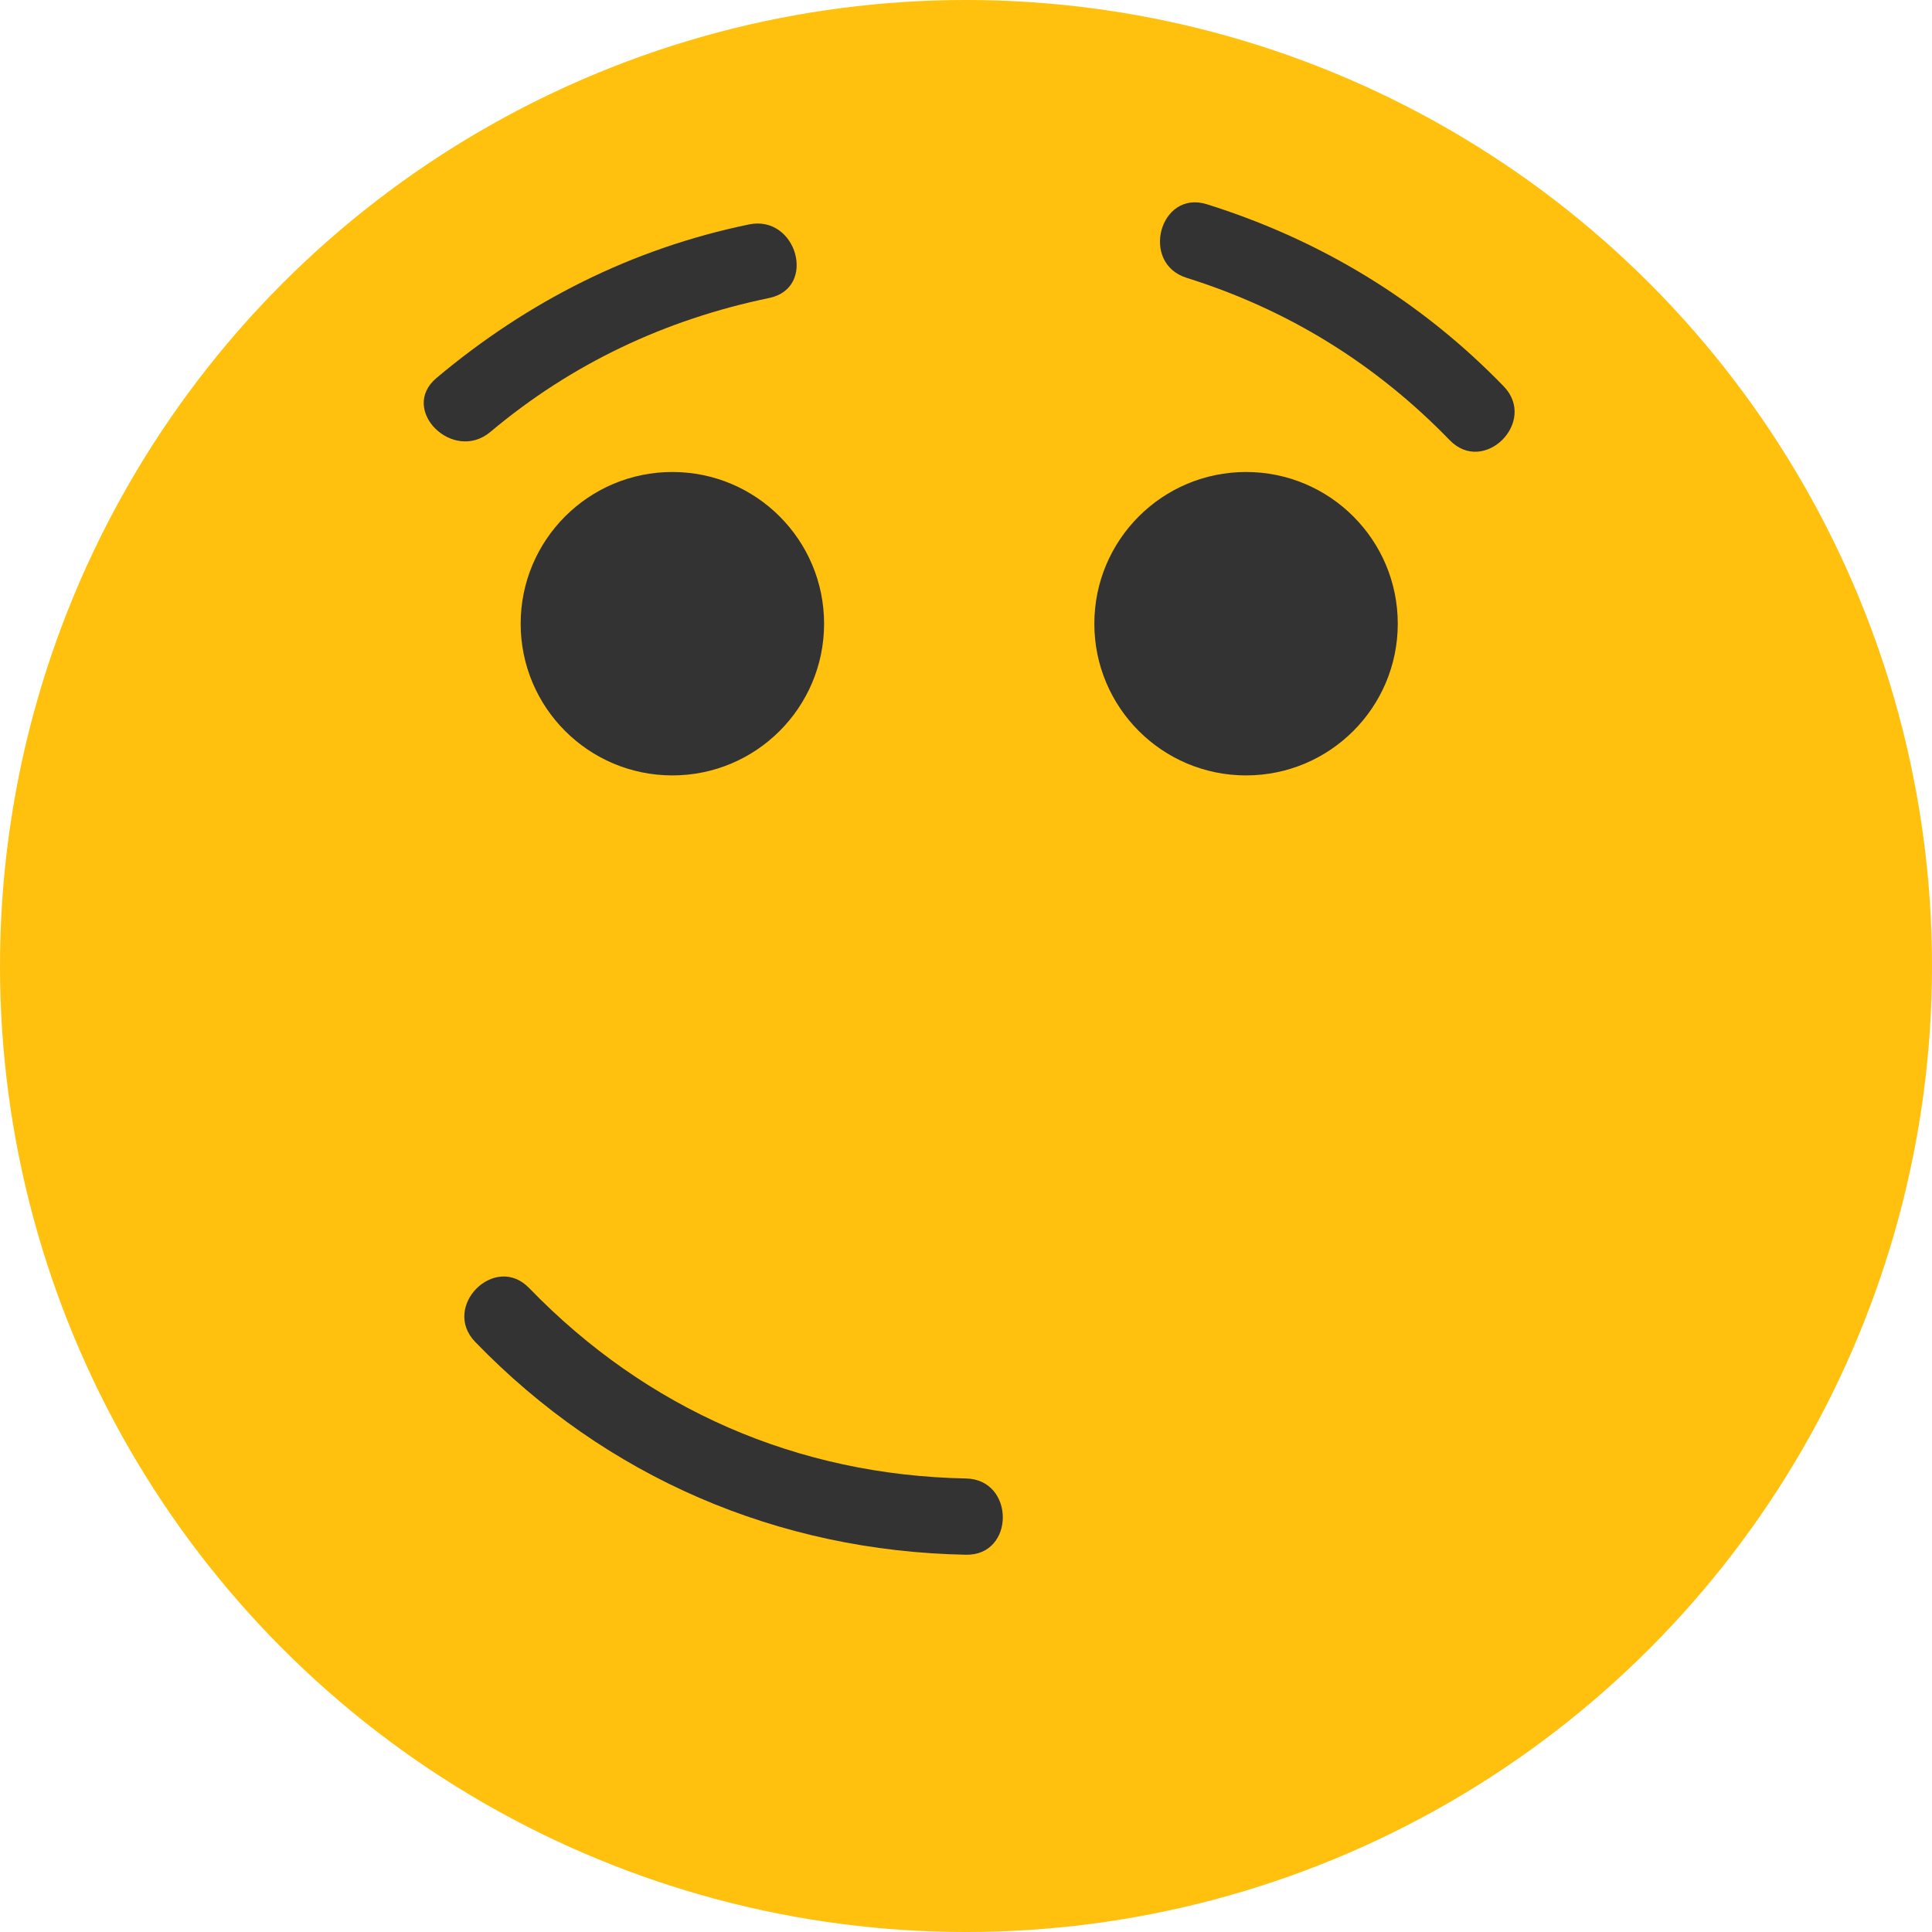
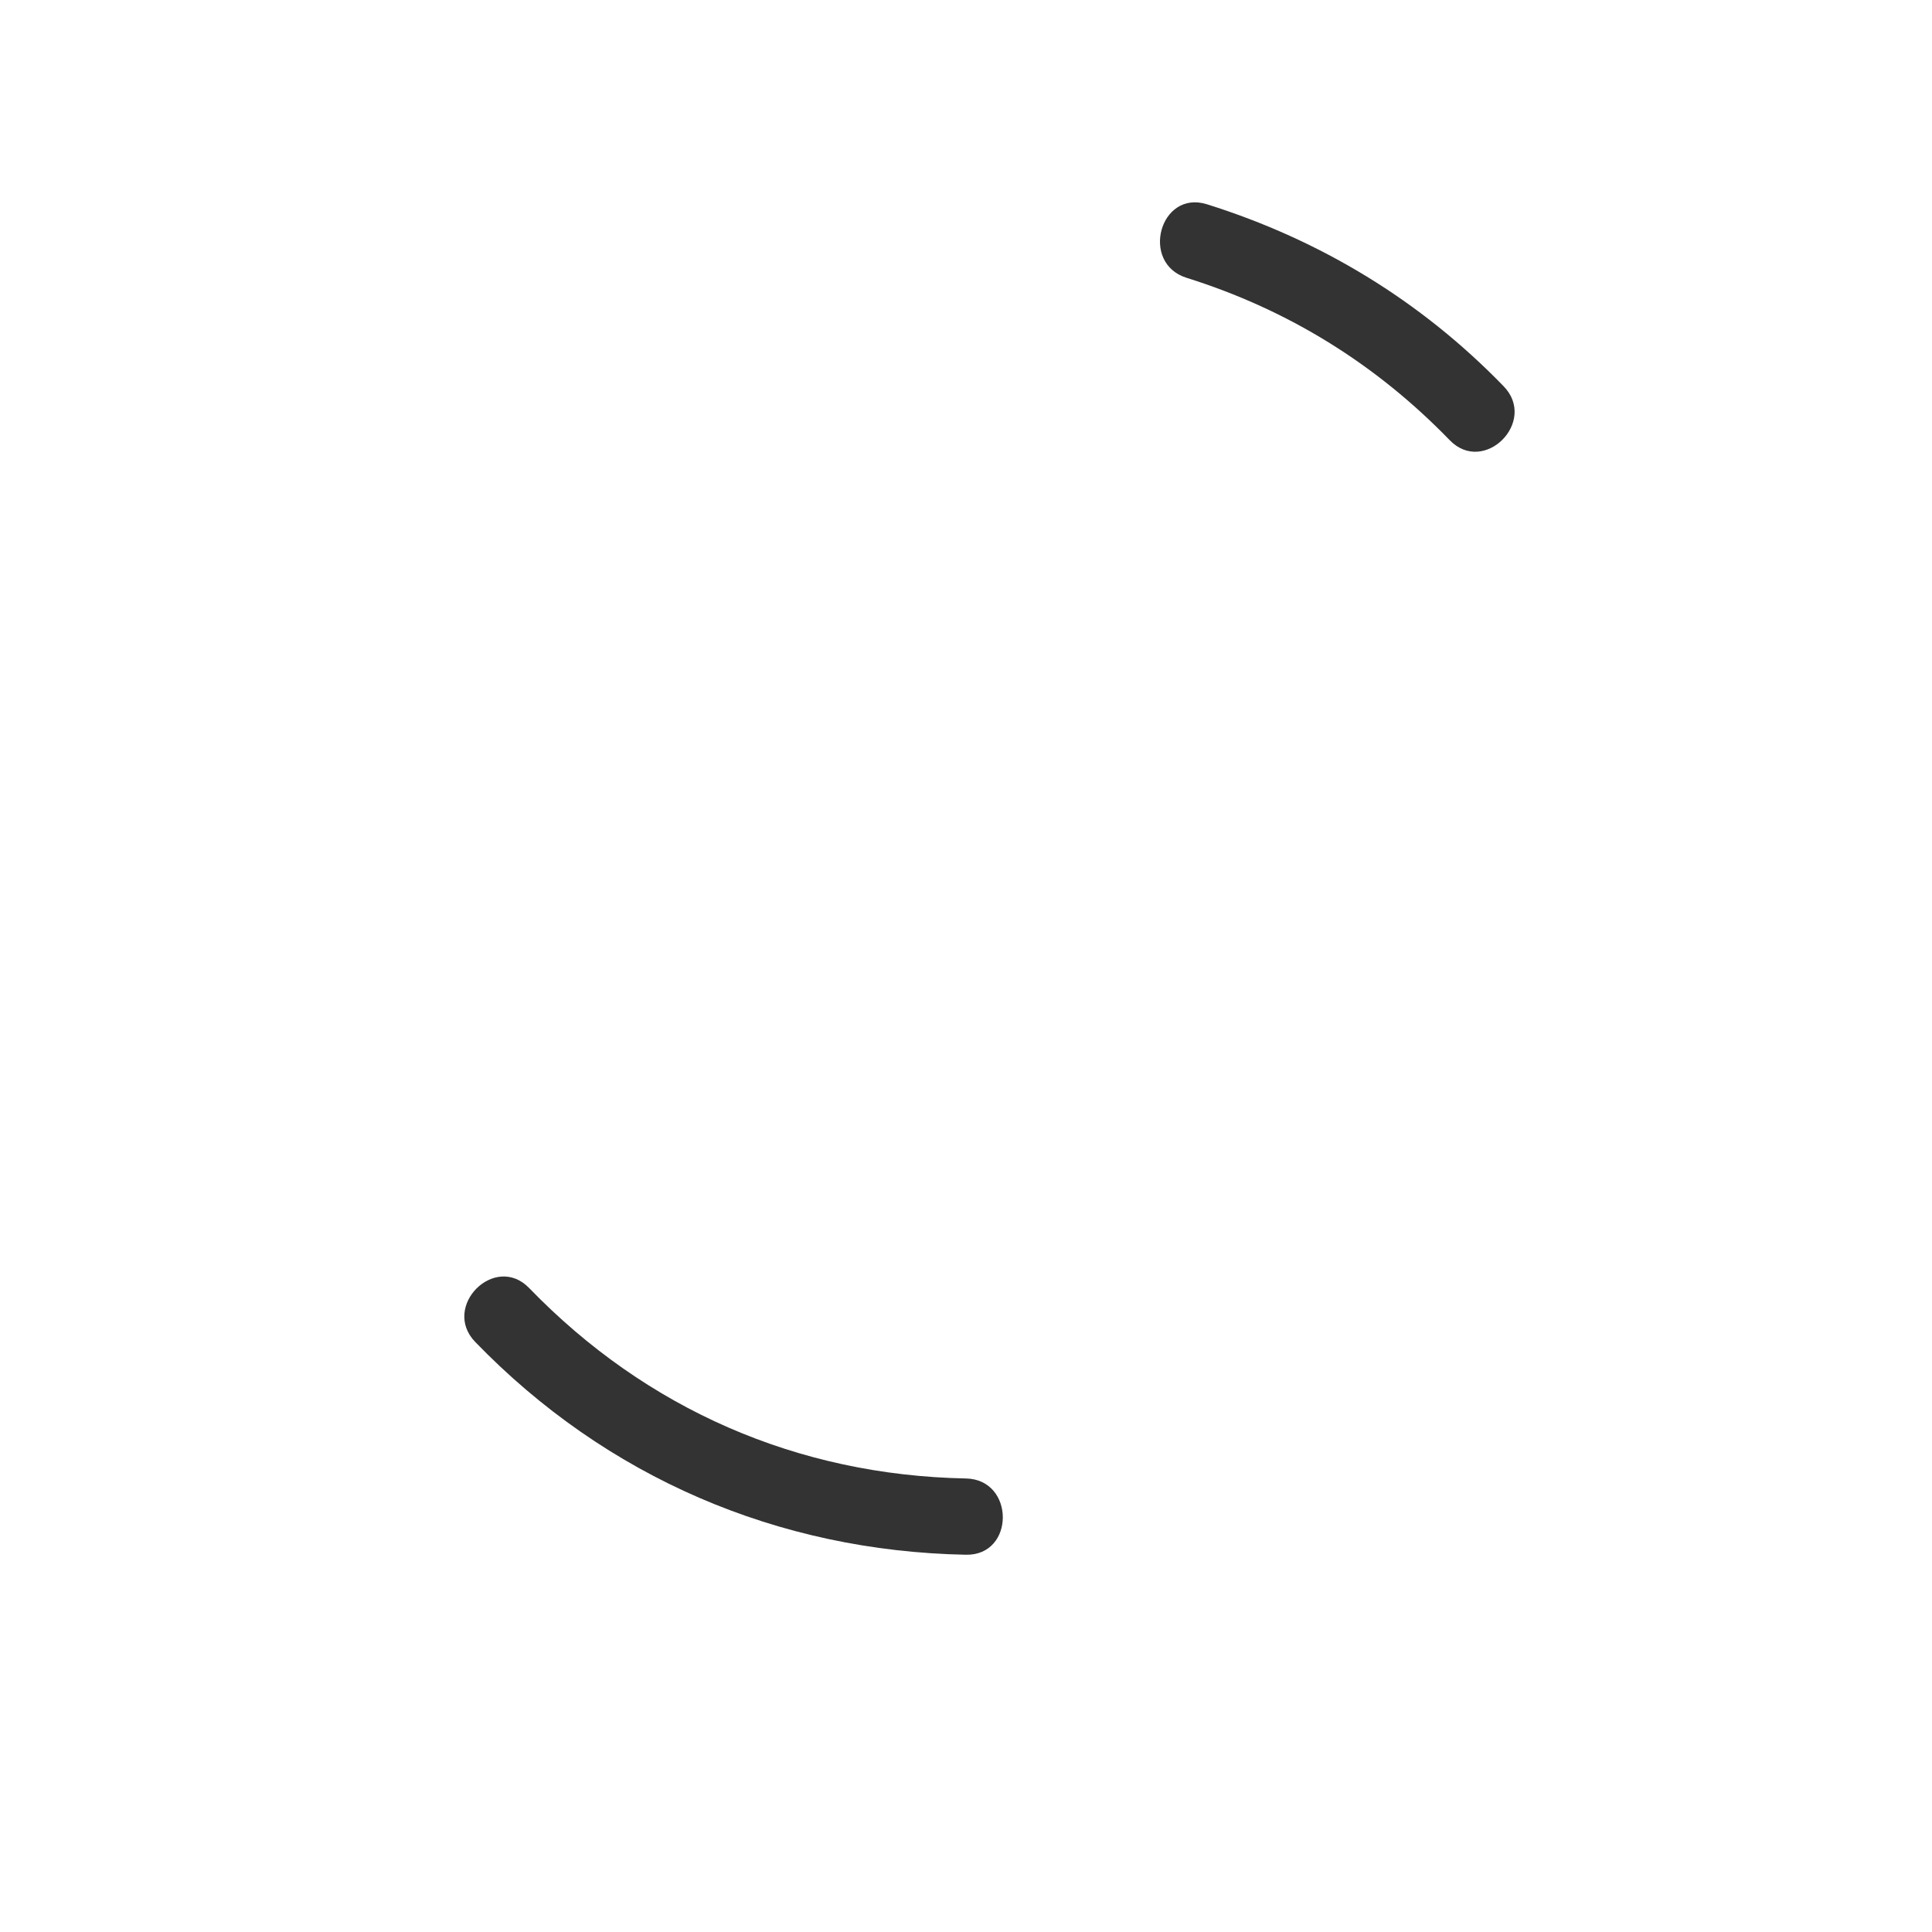
<svg xmlns="http://www.w3.org/2000/svg" height="32px" width="32px" version="1.1" id="Layer_1" viewBox="0 0 473.931 473.931" xml:space="preserve">
-   <circle style="fill:#FFC10E;" cx="236.966" cy="236.966" r="236.966" />
  <g>
-     <circle style="fill:#333333;" cx="164.937" cy="152.997" r="37.216" />
-     <circle style="fill:#333333;" cx="305.664" cy="152.997" r="37.216" />
-     <path style="fill:#333333;" d="M236.951,362.678c-41.358-0.797-78.39-16.995-107.145-46.712c-8.4-8.685-21.616,4.561-13.227,13.227   c32.119,33.197,74.218,51.307,120.372,52.194C249.025,381.618,248.999,362.906,236.951,362.678L236.951,362.678z" />
-     <path style="fill:#333333;" d="M120.301,105.944c19.966-16.759,42.907-27.566,68.388-32.845   c11.809-2.447,6.795-20.482-4.977-18.043c-28.722,5.953-54.218,18.836-76.639,37.661   C97.821,100.481,111.13,113.648,120.301,105.944L120.301,105.944z" />
+     <path style="fill:#333333;" d="M236.951,362.678c-41.358-0.797-78.39-16.995-107.145-46.712c-8.4-8.685-21.616,4.561-13.227,13.227   c32.119,33.197,74.218,51.307,120.372,52.194C249.025,381.618,248.999,362.906,236.951,362.678z" />
    <path style="fill:#333333;" d="M291.079,68.152c24.871,7.794,46.42,21.126,64.553,39.835c8.408,8.677,21.624-4.565,13.227-13.227   c-20.34-20.988-44.939-35.917-72.803-44.654C284.508,46.491,279.607,64.553,291.079,68.152L291.079,68.152z" />
  </g>
</svg>